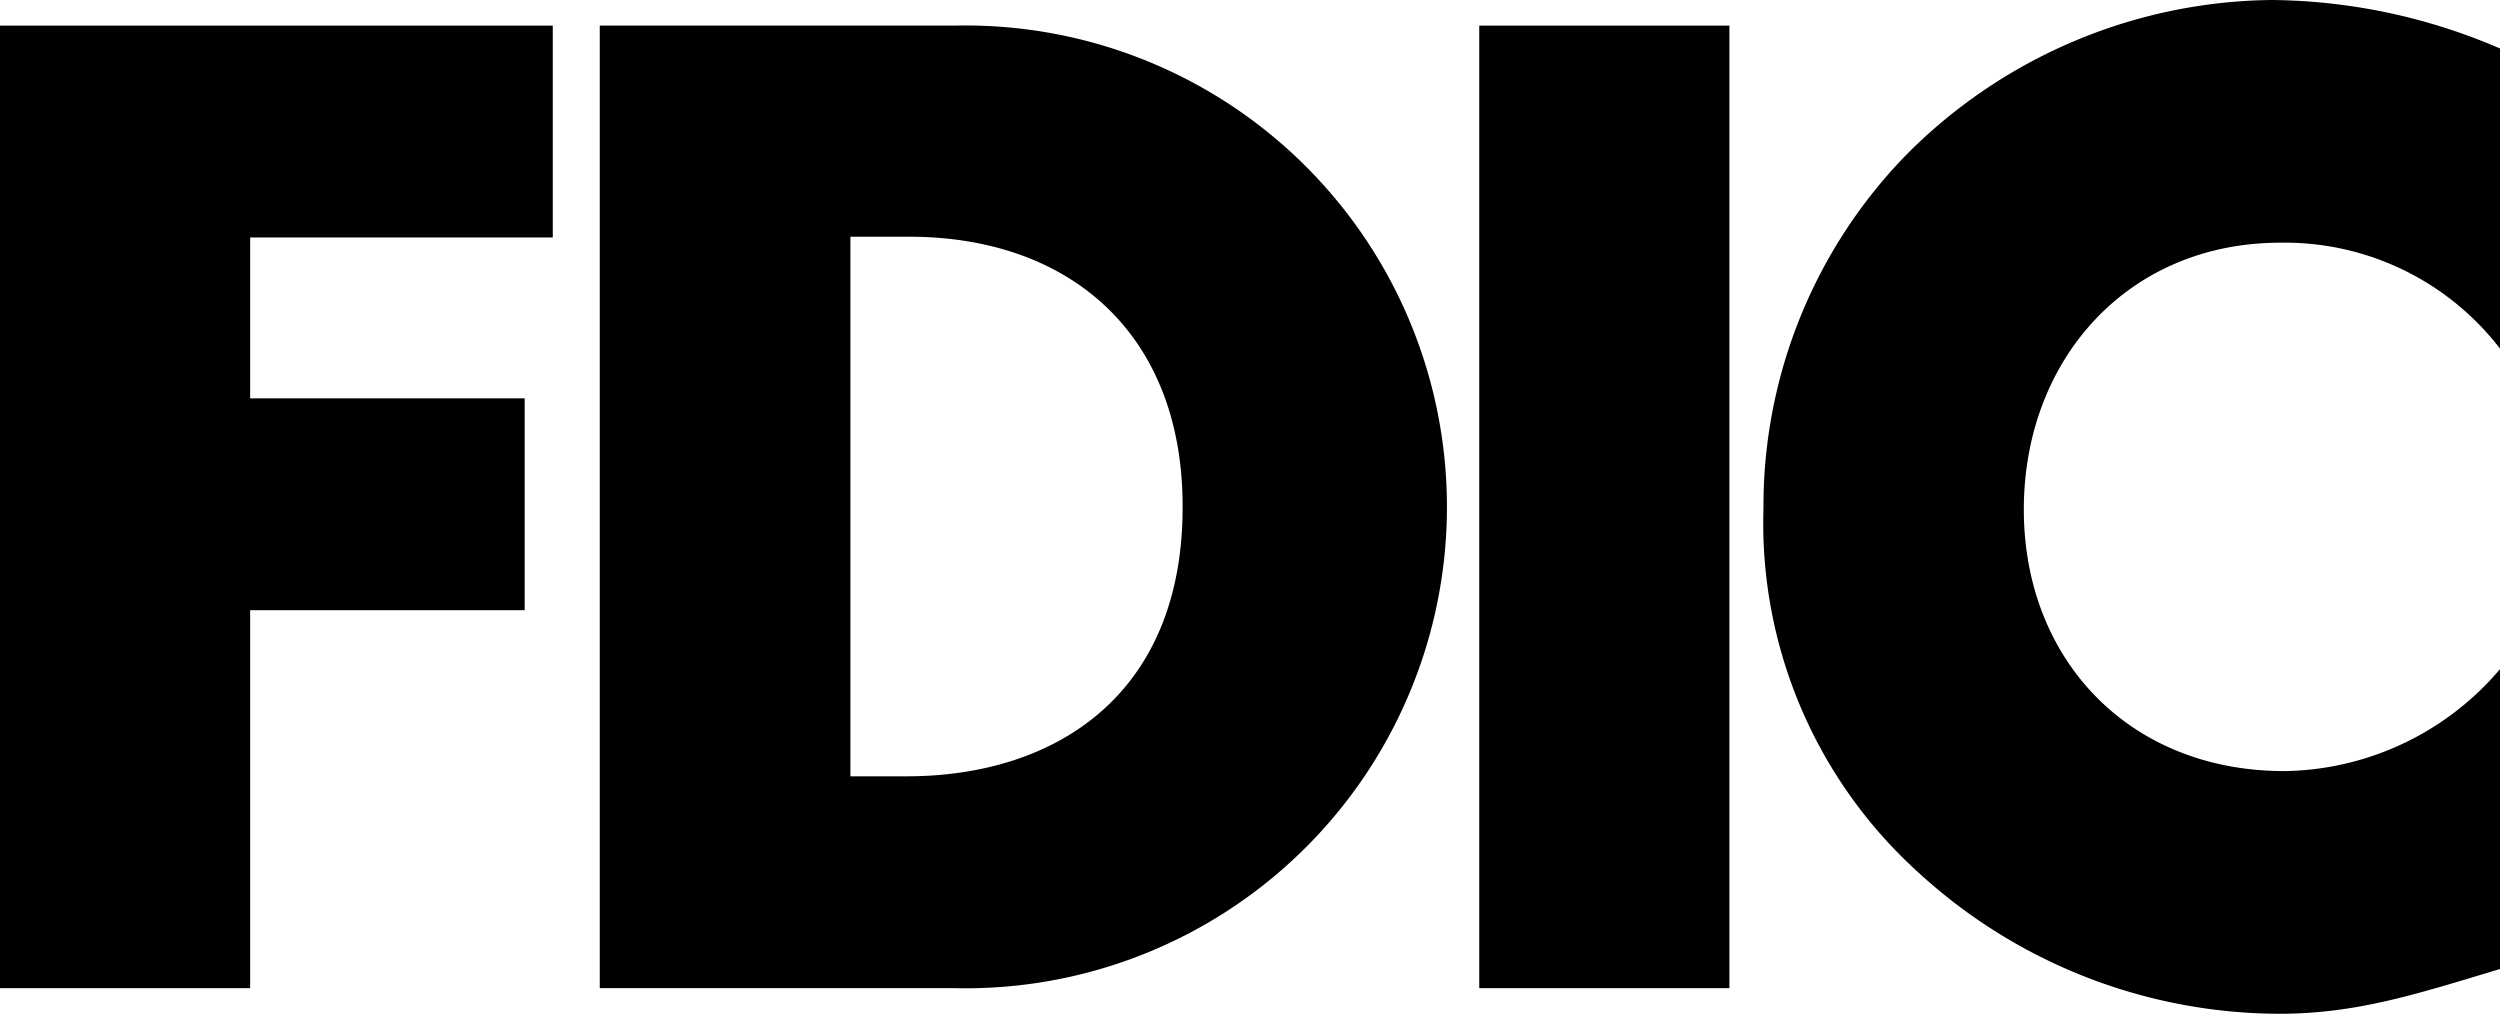
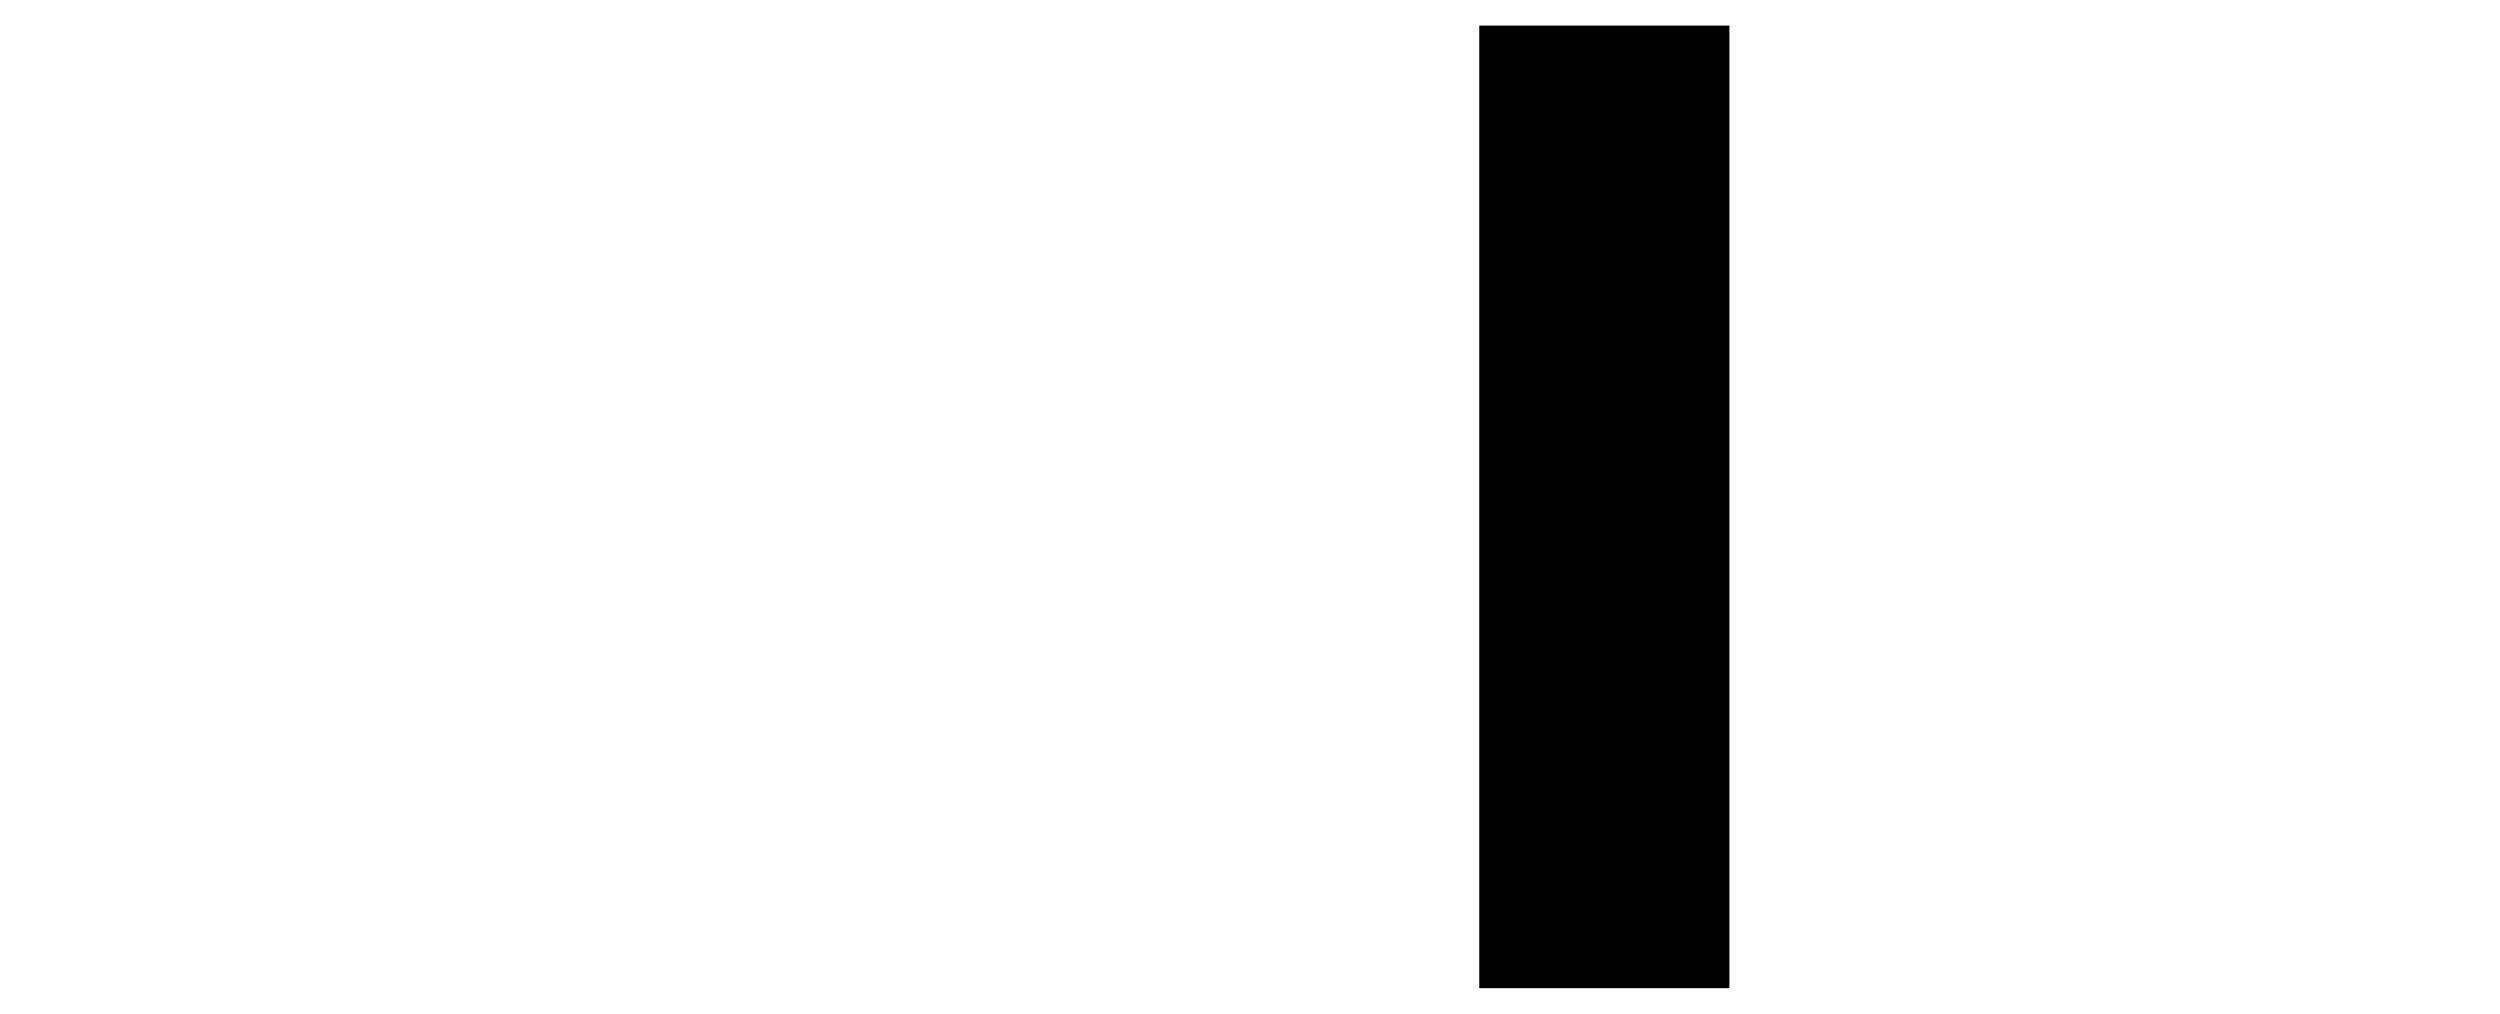
<svg xmlns="http://www.w3.org/2000/svg" height="40.77" width="100.54" version="1.1" viewBox="0 0 100.54 40.77" data-name="Layer 1" id="Layer_1">
  <defs id="defs4">
    <style id="style2">.cls-1{fill:#a6a8ab;}.cls-2{fill:#231f20;}</style>
  </defs>
  <title id="title6">Netspend FDIC General Default</title>
-   <polygon transform="translate(-129.54,-14.48)" id="polygon254" points="129.54,54.22 129.54,15.51 151.77,15.51 151.77,24.03 139.6,24.03 139.6,30.5 150.64,30.5 150.64,39.02 139.6,39.02 139.6,54.22 " />
-   <path id="path256" d="M 38.39,1.03 H 24.12 v 38.71 h 14.27 a 19.36,19.36 0 1 0 0,-38.71 z M 36.46,31.22 H 34.2 V 9.52 h 2.36 c 6.47,0 11,3.91 11,10.84 0.02,7.57 -5.1,10.86 -11.1,10.86 z" />
  <rect id="rect258" height="38.71" width="10.06" y="1.03" x="59.49" />
-   <path id="path260" d="M 100.54,14.02 A 10.92,10.92 0 0 0 91.71,9.76 c -6.16,0 -10.32,4.72 -10.32,10.73 0,6.01 4.21,10.52 10.48,10.52 a 11.57,11.57 0 0 0 8.67,-4.1 v 12.06 c -3.33,1 -5.75,1.8 -8.88,1.8 A 21.54,21.54 0 0 1 77.13,35.07 18.93,18.93 0 0 1 70.92,20.44 20.24,20.24 0 0 1 76.62,6.27 21,21 0 0 1 91.35,0 a 23.64,23.64 0 0 1 9.19,1.95 z" />
</svg>